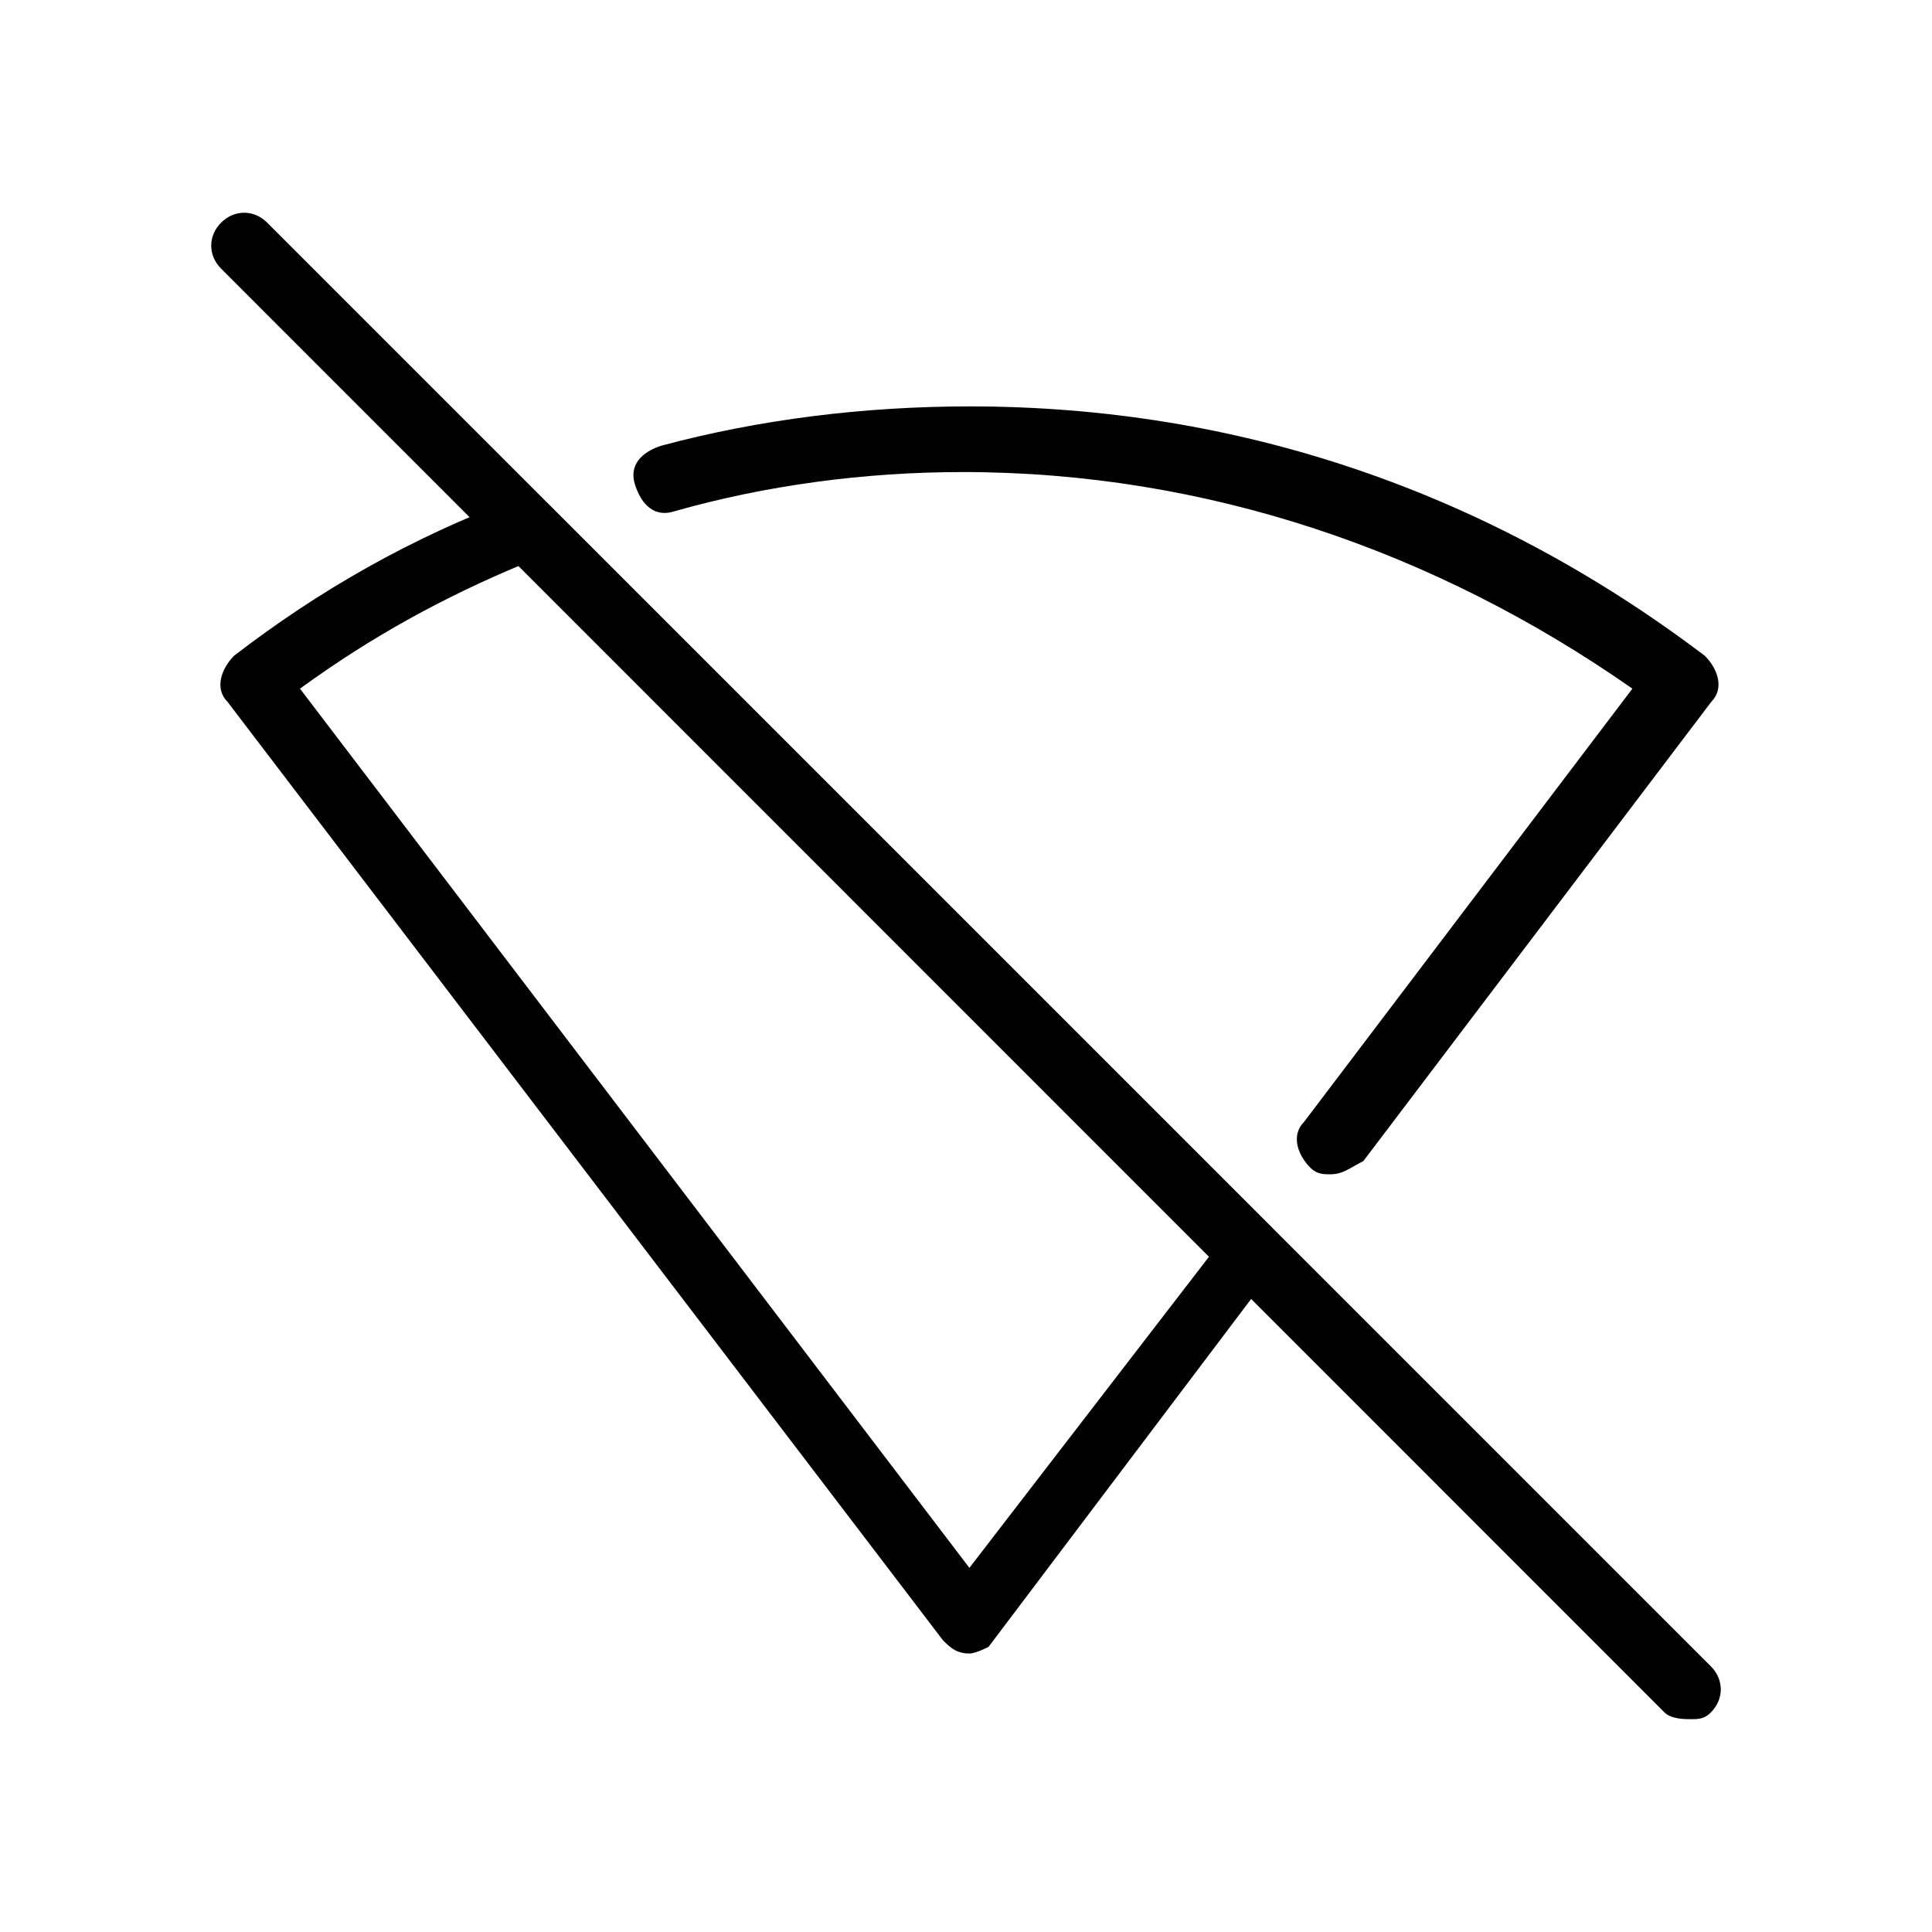
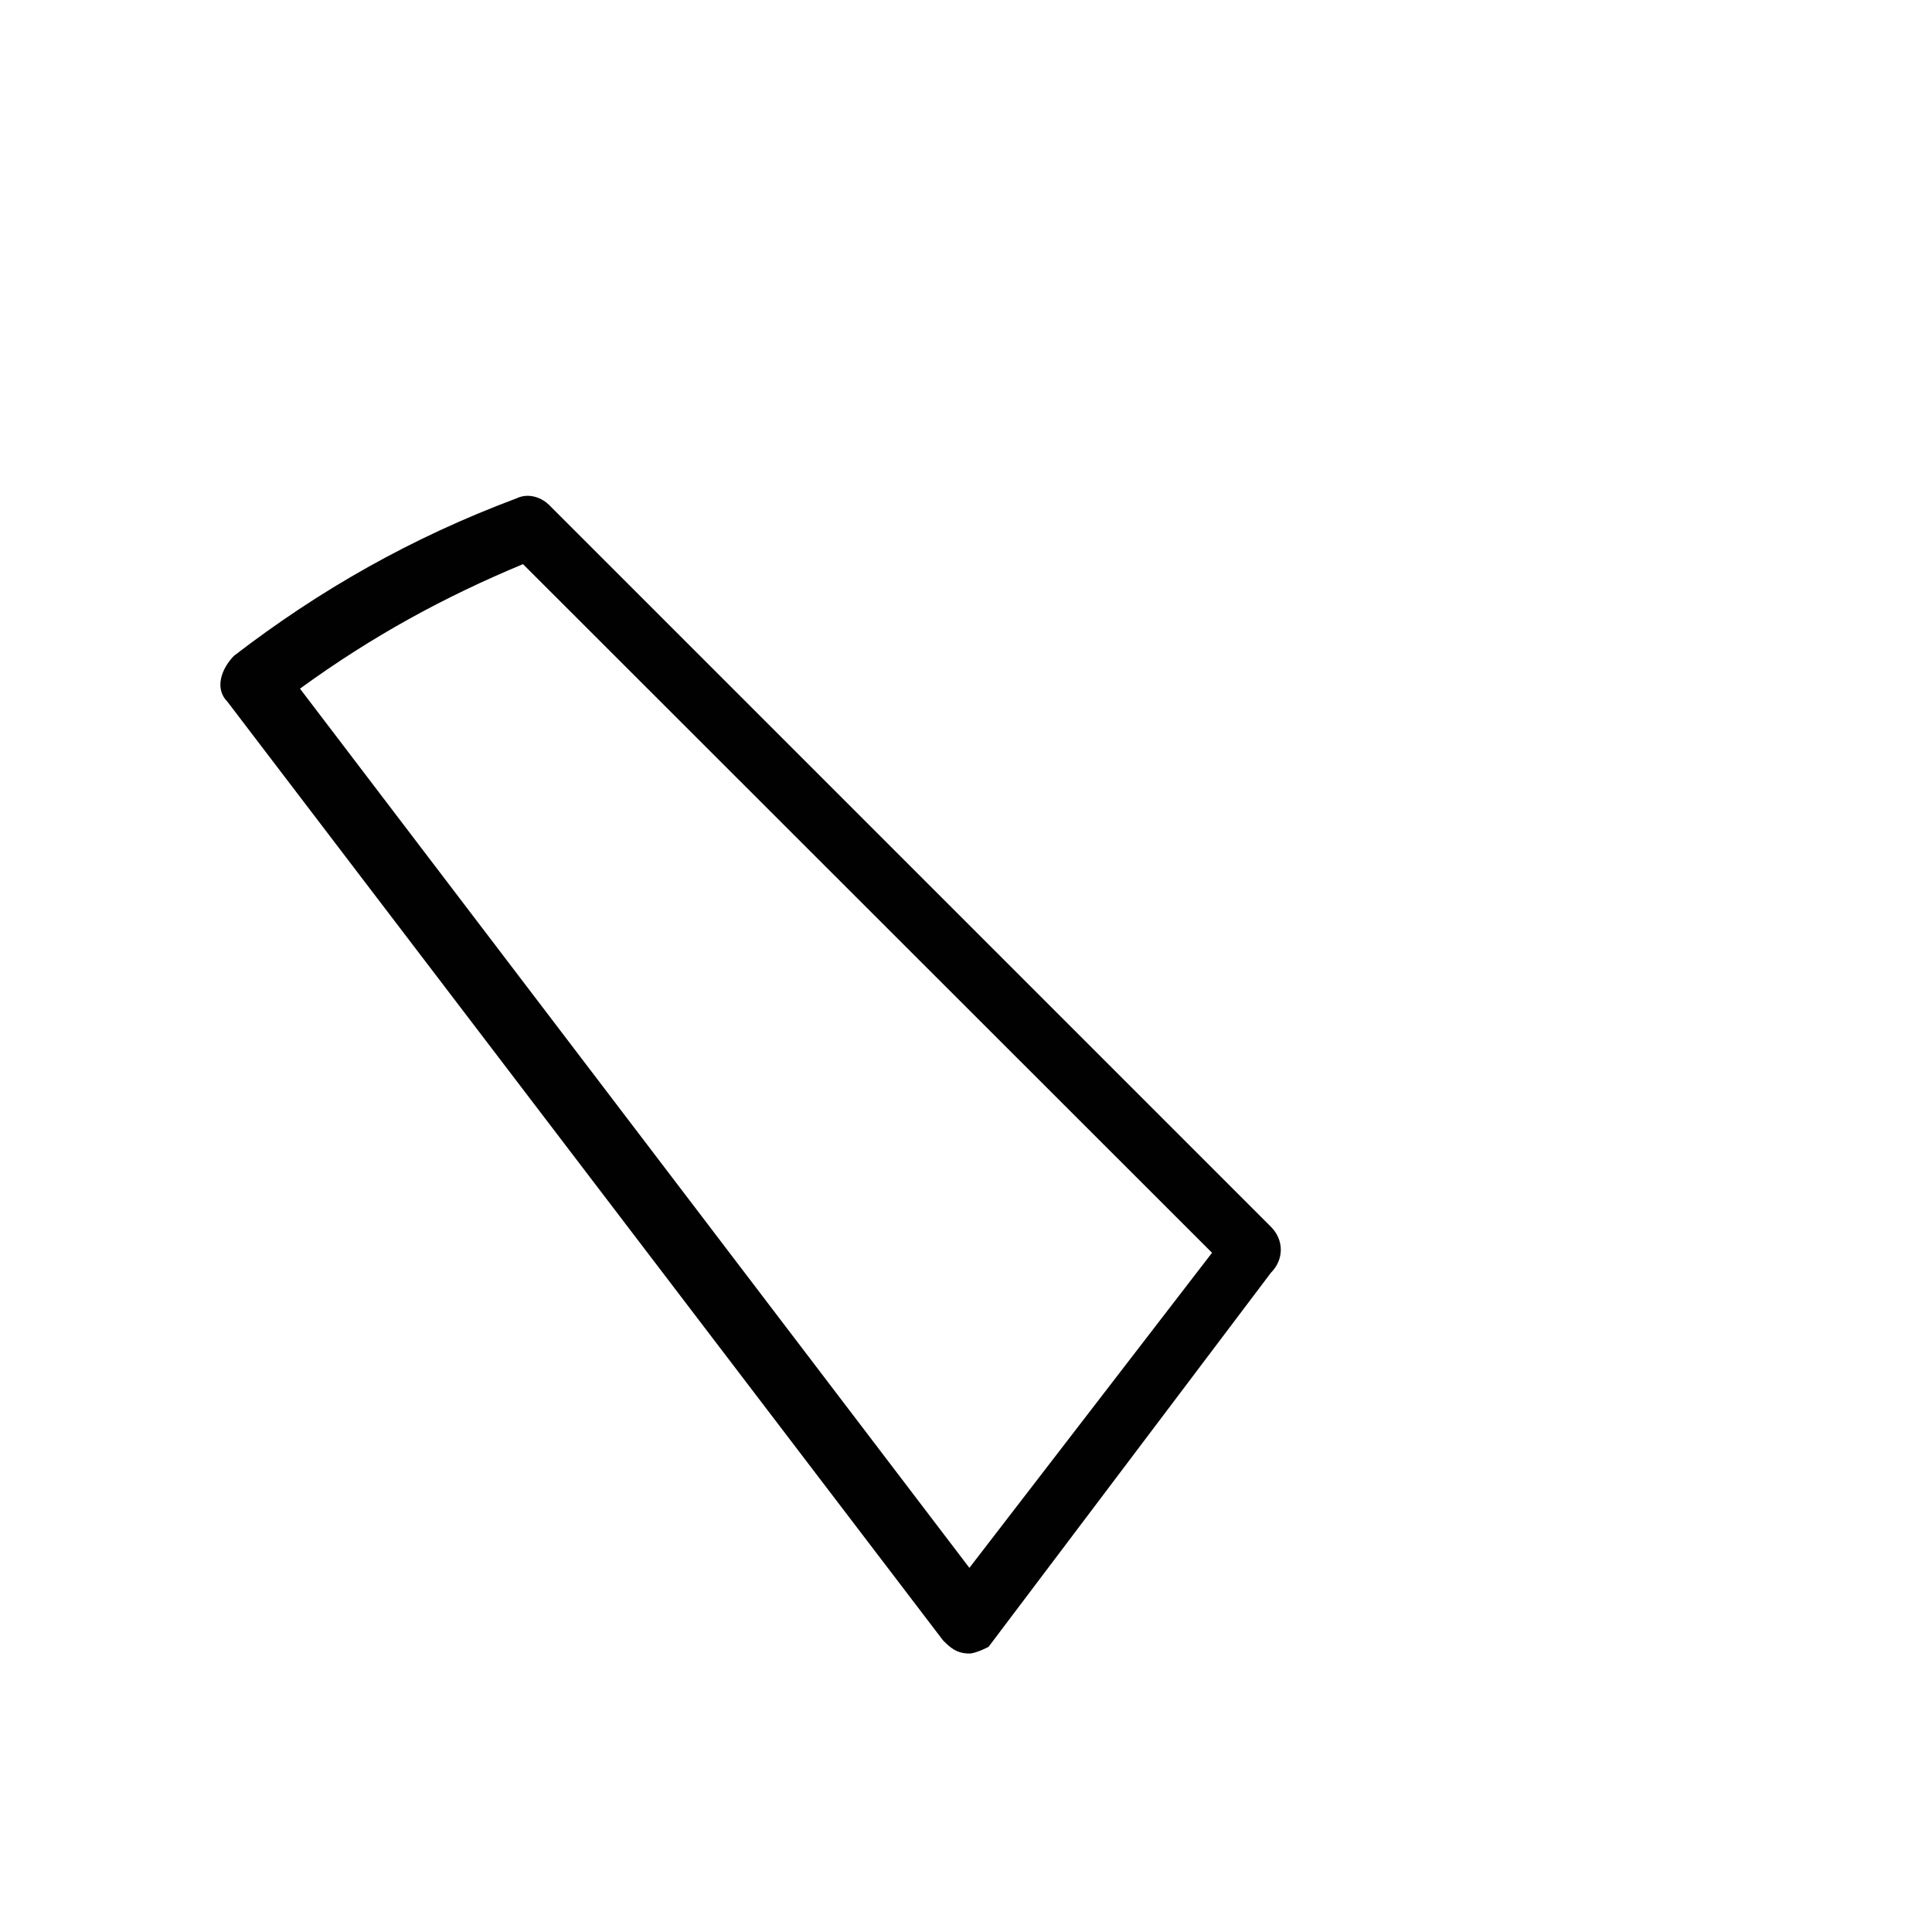
<svg xmlns="http://www.w3.org/2000/svg" version="1.1" id="Layer_1" x="0px" y="0px" viewBox="0 0 512 512" style="enable-background:new 0 0 512 512;" xml:space="preserve">
  <style type="text/css">
	.st0{fill:#010101;}
</style>
  <g id="XMLID_4954_">
    <g id="XMLID_4955_">
      <g id="XMLID_4956_">
-         <path id="XMLID_15082_" class="st0" d="M352.5,311.2c-1.7,0-3.5,0-5.2-1.7c-3.5-3.5-5.2-8.7-1.7-12.2l87-114.8     c-52.2-36.5-113-57.4-177.4-57.4c-26.1,0-52.2,3.5-76.5,10.4c-5.2,1.7-8.7-1.7-10.4-7c-1.7-5.2,1.7-8.7,7-10.4     c26.1-7,53.9-10.4,81.7-10.4c71.3,0,137.4,22.6,194.8,66.1c3.5,3.5,5.2,8.7,1.7,12.2l-92.2,121.7     C357.7,309.5,356,311.2,352.5,311.2z" />
-       </g>
+         </g>
      <g id="XMLID_4957_">
        <path id="XMLID_15079_" class="st0" d="M256.9,438.2c-3.5,0-5.2-1.7-7-3.5L60.3,186c-3.5-3.5-1.7-8.7,1.7-12.2     c22.6-17.4,47-31.3,74.8-41.7c3.5-1.7,7,0,8.7,1.7l191.3,191.3c3.5,3.5,3.5,8.7,0,12.2l-74.8,99.1     C262.1,436.4,258.6,438.2,256.9,438.2z M79.5,182.5l177.4,233l64.3-83.5L138.6,149.5C117.7,158.2,98.6,168.6,79.5,182.5z" />
      </g>
    </g>
    <g id="XMLID_4958_">
-       <path id="XMLID_15078_" class="st0" d="M448.2,455.6c-1.7,0-5.2,0-7-1.7L58.6,71.2c-3.5-3.5-3.5-8.7,0-12.2    c3.5-3.5,8.7-3.5,12.2,0l382.6,382.6c3.5,3.5,3.5,8.7,0,12.2C451.7,455.6,449.9,455.6,448.2,455.6z" />
-     </g>
+       </g>
  </g>
</svg>